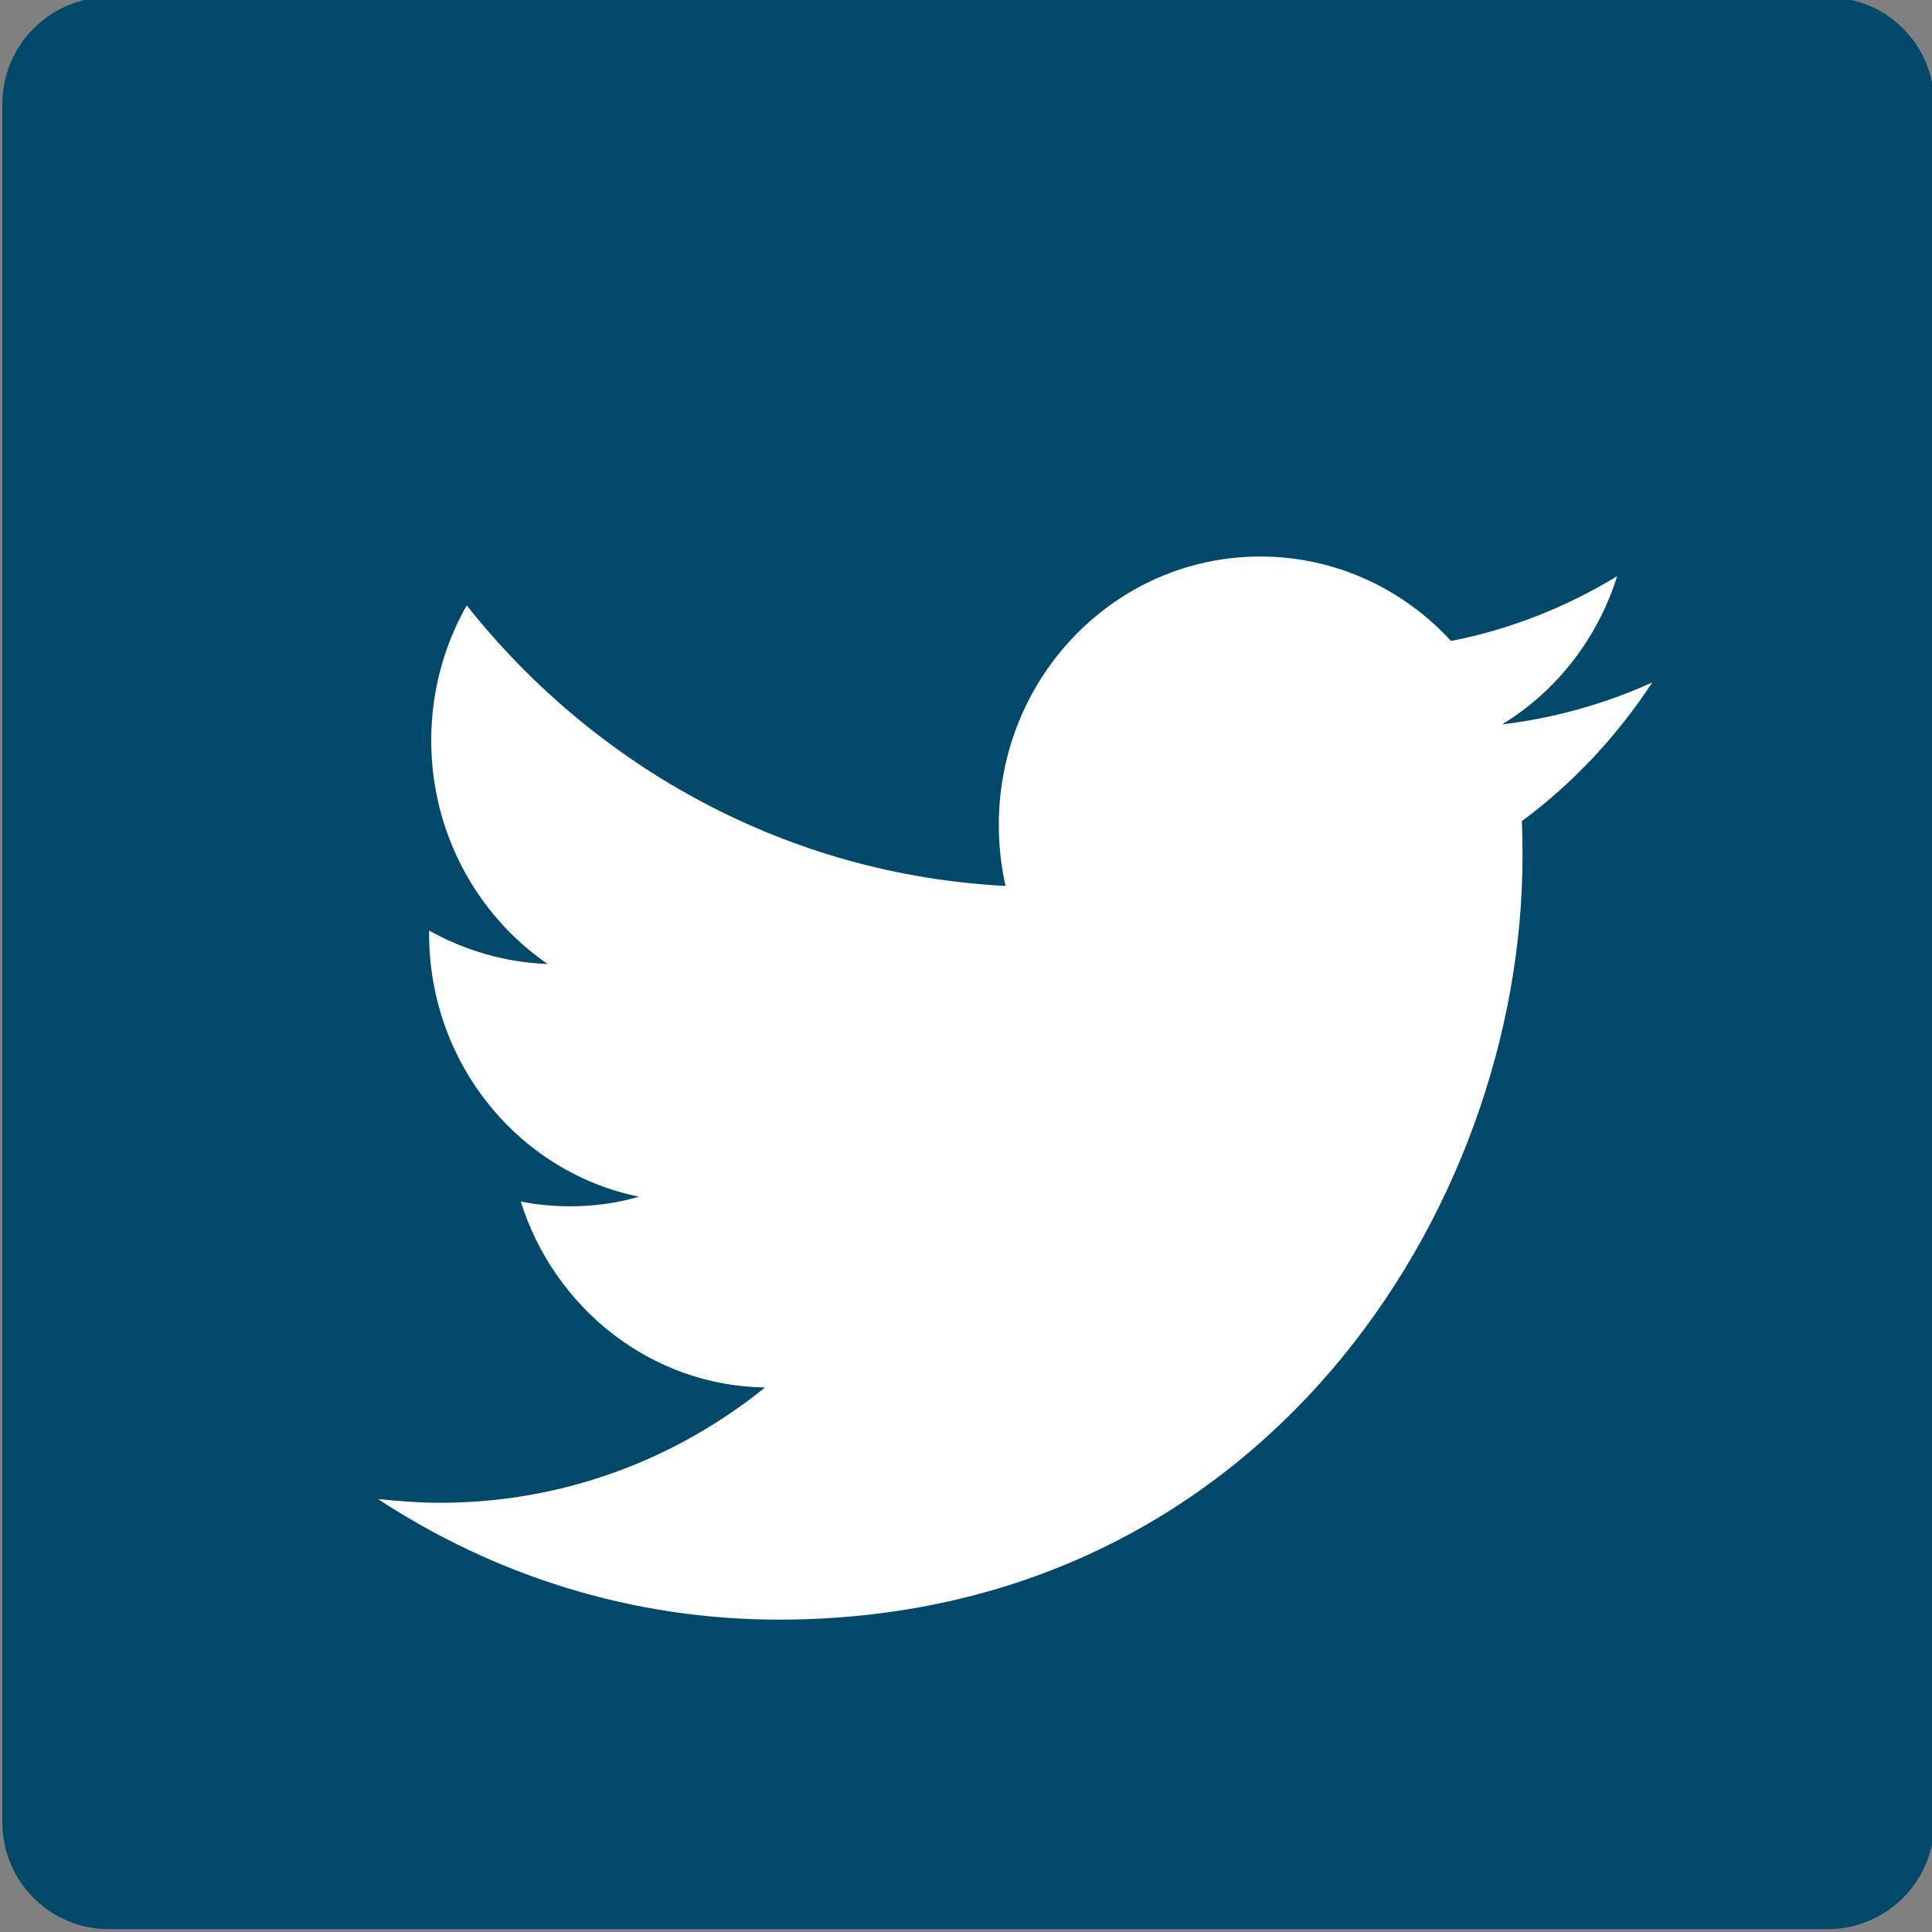
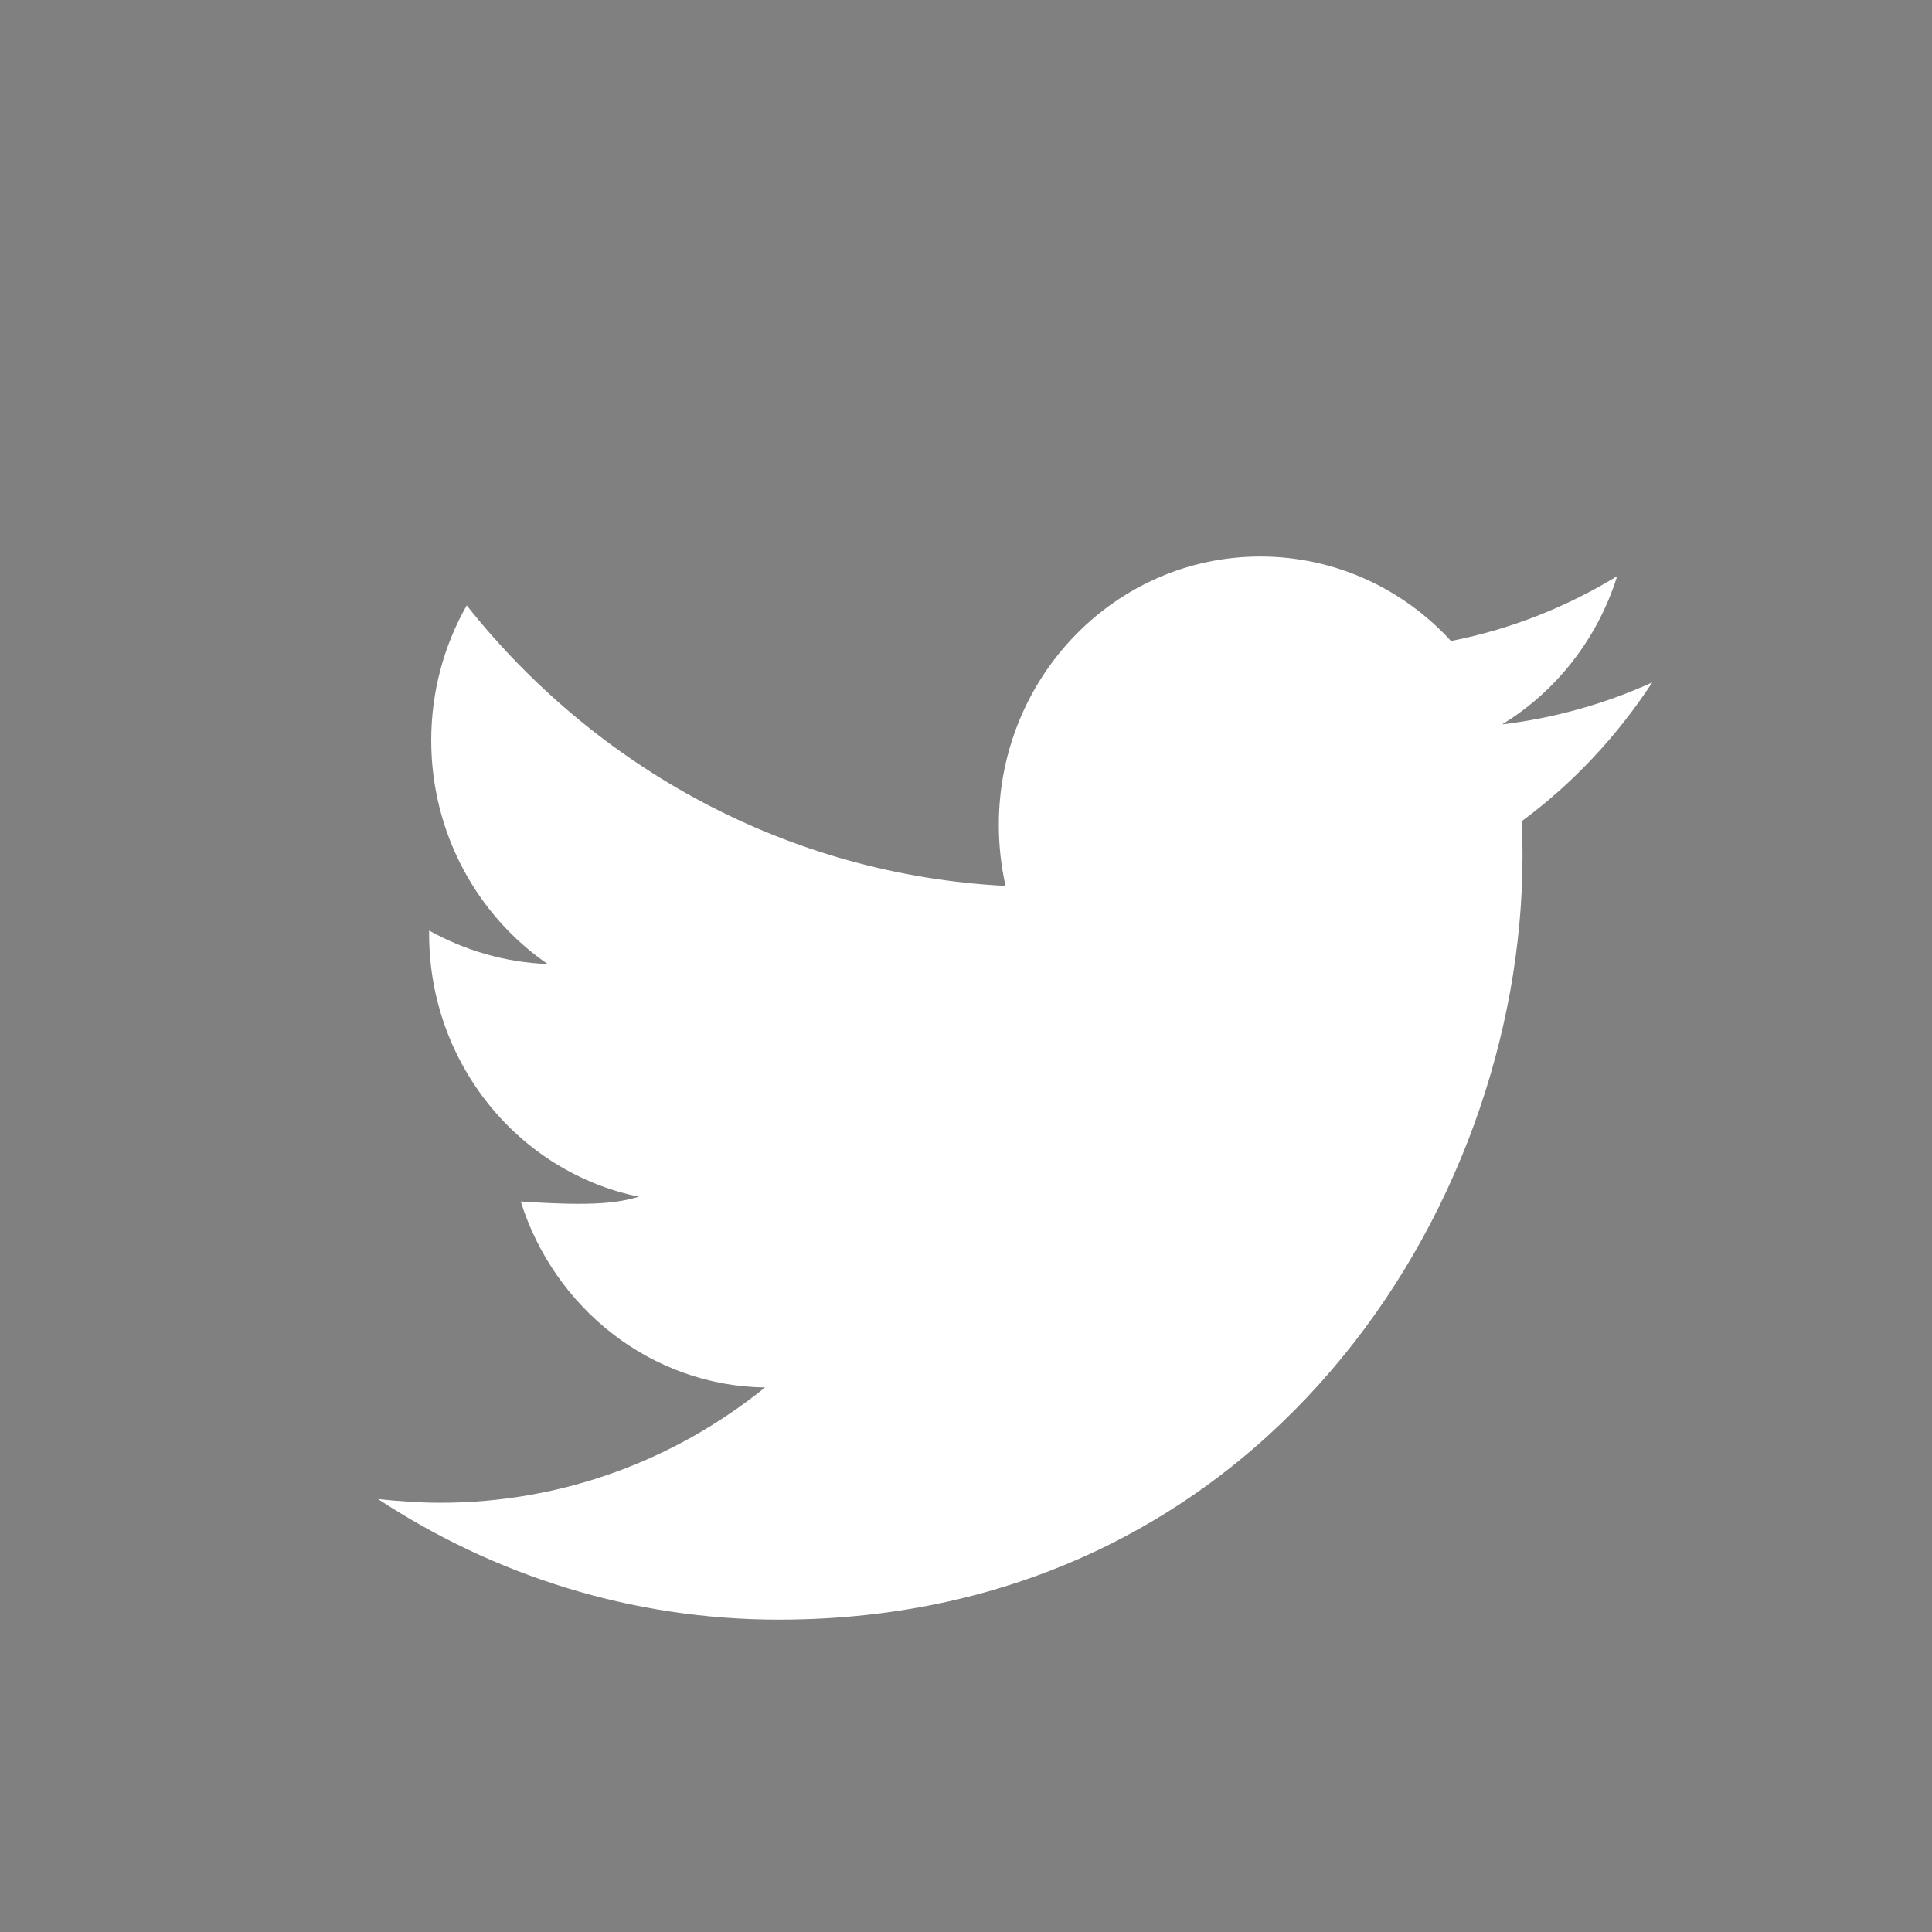
<svg xmlns="http://www.w3.org/2000/svg" xmlns:ns1="http://www.serif.com/" width="100%" height="100%" viewBox="0 0 20 20" version="1.1" xml:space="preserve" style="fill-rule:evenodd;clip-rule:evenodd;stroke-linejoin:round;stroke-miterlimit:1.414;">
  <rect x="0" y="0" width="20" height="20" fill="#808080" stroke="none" />
  <g transform="matrix(1,0,0,1,-1154.68,-77.501)">
    <g transform="matrix(1,0,0,1,0,2.802)">
      <g transform="matrix(1,0,0,1,16,1)">
        <g transform="matrix(0.279,0,0,0.279,987.665,-364.125)">
-           <path d="M609.084,1569.16L545.316,1569.16C543.131,1569.16 541.36,1570.93 541.36,1573.12L541.36,1636.88C541.36,1639.07 543.131,1640.84 545.316,1640.84L609.084,1640.84C611.269,1640.84 613.04,1639.07 613.04,1636.88L613.04,1573.12C613.04,1570.93 611.269,1569.16 609.084,1569.16Z" style="fill:rgb(0,73,107);fill-rule:nonzero;" />
-         </g>
+           </g>
        <g id="Twitter-Icon" ns1:id="Twitter Icon" transform="matrix(0.55,0,0,0.55,981.988,-2020.44)">
-           <path d="M313.539,3822.98C313.548,3823.2 313.551,3823.42 313.551,3823.64C313.551,3830.31 308.602,3838.01 299.552,3838.01C296.772,3838.01 294.187,3837.17 292.009,3835.74C292.394,3835.78 292.785,3835.81 293.182,3835.81C295.487,3835.81 297.61,3835 299.294,3833.64C297.141,3833.61 295.323,3832.14 294.696,3830.14C294.997,3830.2 295.307,3830.23 295.624,3830.23C296.071,3830.23 296.505,3830.17 296.921,3830.05C294.668,3829.59 292.971,3827.55 292.971,3825.1C292.971,3825.07 292.971,3825.06 292.971,3825.04C293.635,3825.41 294.395,3825.64 295.202,3825.67C293.88,3824.76 293.011,3823.21 293.011,3821.46C293.011,3820.54 293.253,3819.67 293.679,3818.92C296.105,3821.98 299.732,3823.99 303.821,3824.2C303.737,3823.83 303.694,3823.44 303.694,3823.05C303.694,3820.26 305.897,3818 308.615,3818C310.03,3818 311.308,3818.61 312.205,3819.59C313.328,3819.37 314.38,3818.95 315.332,3818.37C314.963,3819.55 314.184,3820.54 313.166,3821.16C314.162,3821.04 315.112,3820.77 315.993,3820.37C315.332,3821.38 314.5,3822.27 313.539,3822.98Z" style="fill:white;" />
+           <path d="M313.539,3822.98C313.548,3823.2 313.551,3823.42 313.551,3823.64C313.551,3830.31 308.602,3838.01 299.552,3838.01C296.772,3838.01 294.187,3837.17 292.009,3835.74C292.394,3835.78 292.785,3835.81 293.182,3835.81C295.487,3835.81 297.61,3835 299.294,3833.64C297.141,3833.61 295.323,3832.14 294.696,3830.14C296.071,3830.23 296.505,3830.17 296.921,3830.05C294.668,3829.59 292.971,3827.55 292.971,3825.1C292.971,3825.07 292.971,3825.06 292.971,3825.04C293.635,3825.41 294.395,3825.64 295.202,3825.67C293.88,3824.76 293.011,3823.21 293.011,3821.46C293.011,3820.54 293.253,3819.67 293.679,3818.92C296.105,3821.98 299.732,3823.99 303.821,3824.2C303.737,3823.83 303.694,3823.44 303.694,3823.05C303.694,3820.26 305.897,3818 308.615,3818C310.03,3818 311.308,3818.61 312.205,3819.59C313.328,3819.37 314.38,3818.95 315.332,3818.37C314.963,3819.55 314.184,3820.54 313.166,3821.16C314.162,3821.04 315.112,3820.77 315.993,3820.37C315.332,3821.38 314.5,3822.27 313.539,3822.98Z" style="fill:white;" />
        </g>
      </g>
    </g>
  </g>
</svg>